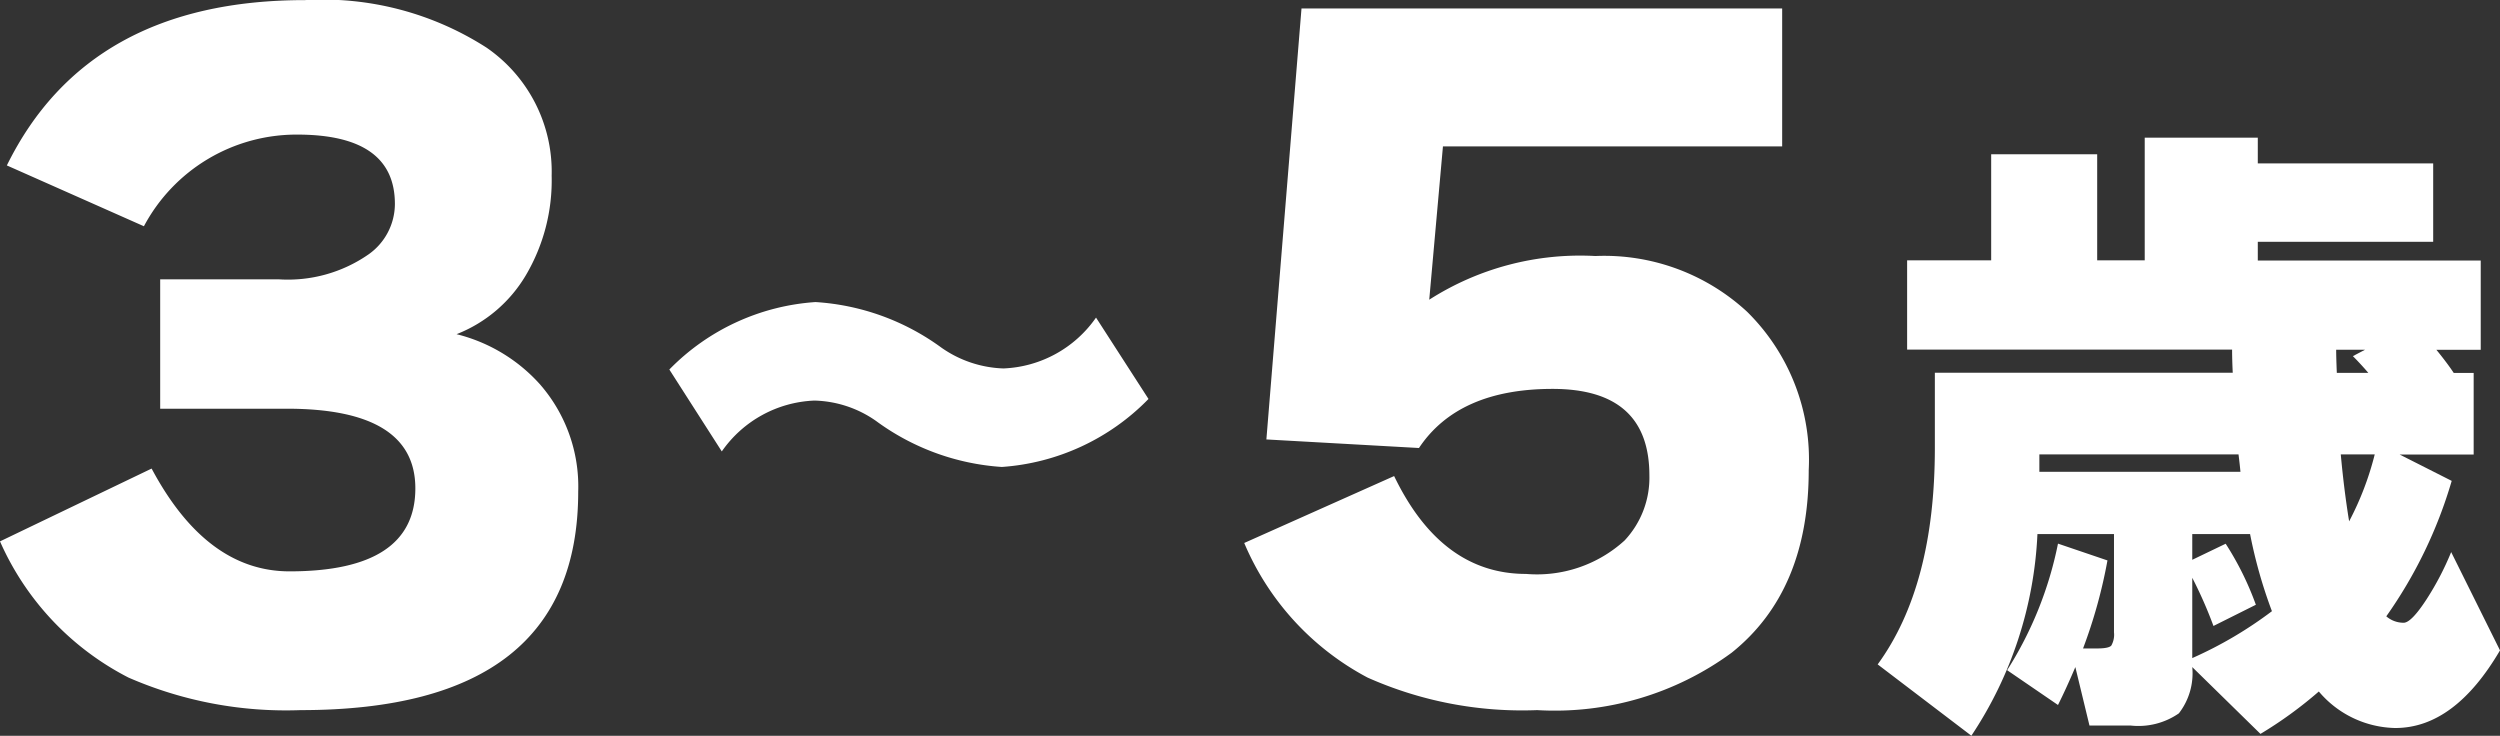
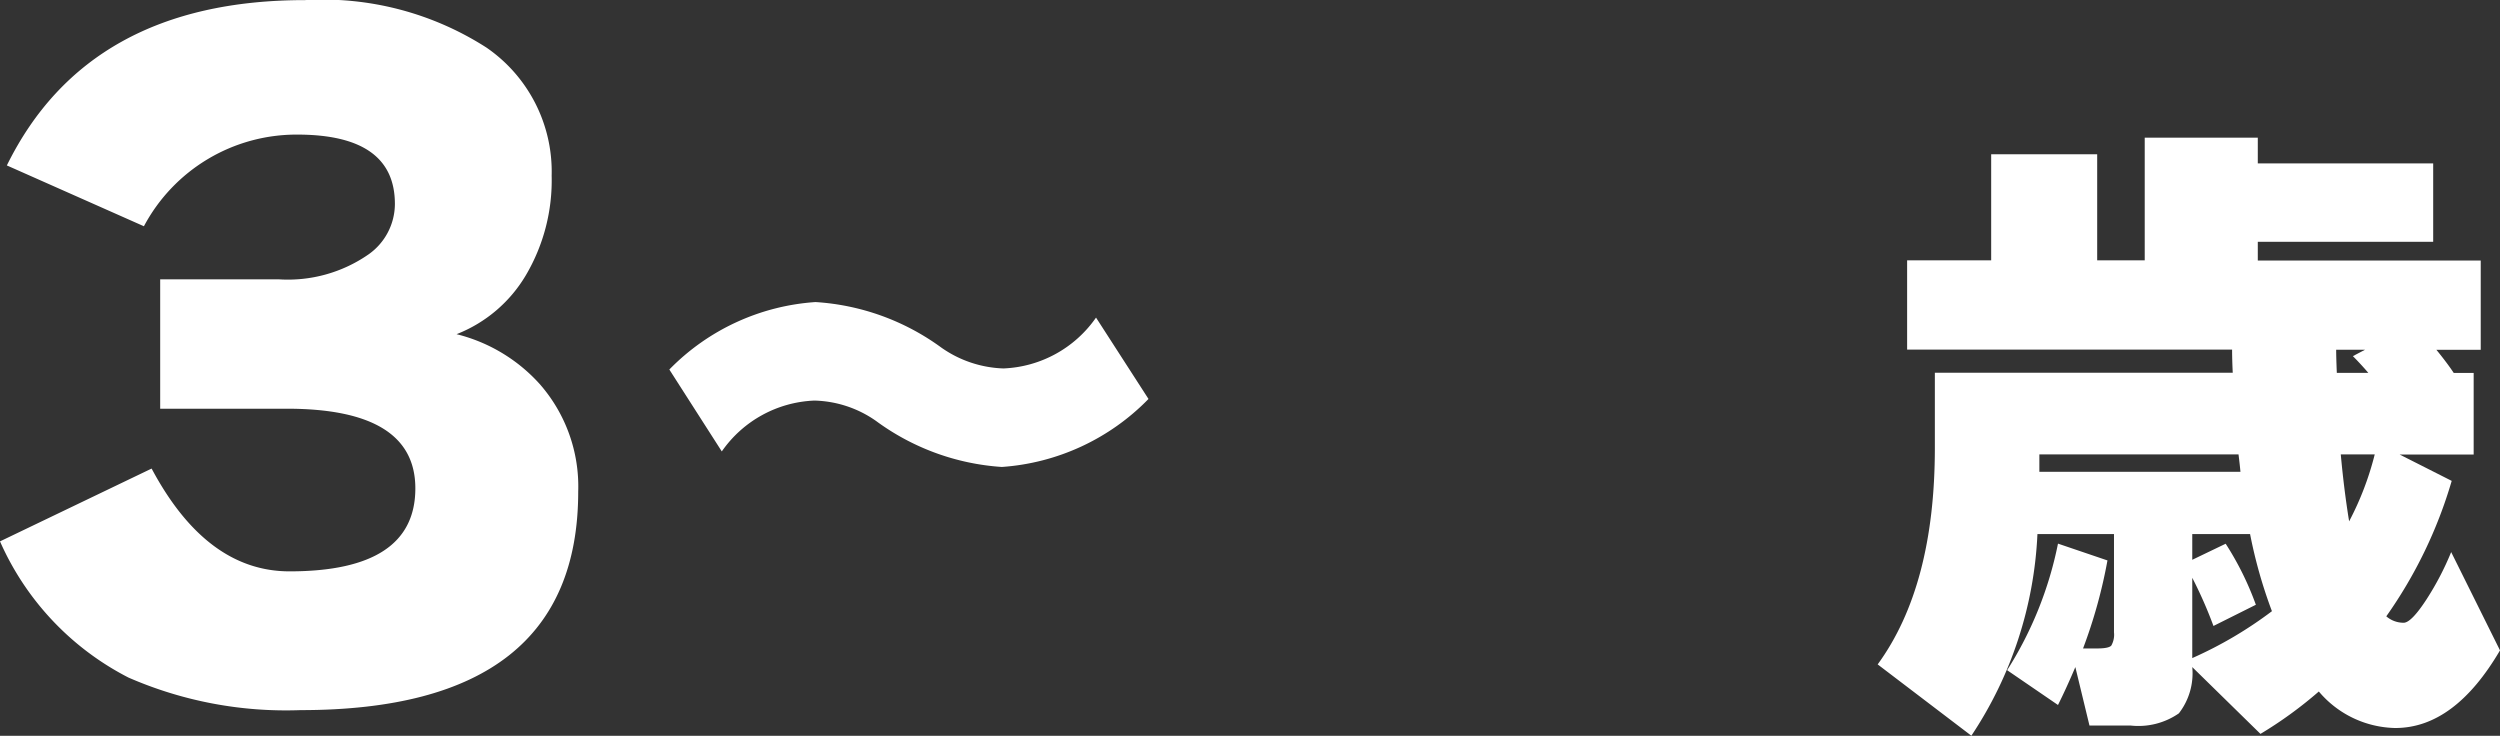
<svg xmlns="http://www.w3.org/2000/svg" width="93.392" height="27.488" viewBox="0 0 93.392 27.488">
  <rect x="0" y="0" width="93.392" height="27.488" fill="#333333" stroke="none" />
  <g id="グループ_11284" data-name="グループ 11284" transform="translate(1264.444 1425.184)">
    <path id="パス_65140" data-name="パス 65140" d="M5.352-11.256H6.528q-.288-.336-.576-.624l.456-.24H5.328Q5.328-11.832,5.352-11.256ZM6.768-8.208H5.5q.12,1.32.312,2.5A11.2,11.2,0,0,0,6.768-8.208ZM-5.76-7.56H1.752q-.024-.264-.072-.648H-5.76ZM2.112-5.232H-.048v.96l1.248-.6a11.212,11.212,0,0,1,1.128,2.28L.744-1.8A16.2,16.2,0,0,0-.048-3.6v3A15.026,15.026,0,0,0,2.928-2.352,17.925,17.925,0,0,1,2.112-5.232Zm-5.328.984A18.841,18.841,0,0,1-4.128-.96H-3.6q.432,0,.528-.108a.821.821,0,0,0,.1-.492V-5.232H-5.832A14.79,14.79,0,0,1-8.3,2.3l-3.5-2.664q2.136-2.928,2.136-8.088v-2.808H1.464q-.024-.5-.024-.864H-10.7v-3.336H-7.56v-3.96H-3.6v3.96h1.776V-20.04H2.4v.96H8.952v2.928H2.4v.7h8.328v3.336H9.072q.408.5.648.864h.744v3.048H7.7l1.944.984A17.043,17.043,0,0,1,7.2-2.16a.986.986,0,0,0,.648.24q.288,0,.864-.888A10.673,10.673,0,0,0,9.624-4.56L11.448-.888q-1.7,2.9-3.912,2.9A3.827,3.827,0,0,1,4.68.648,15.411,15.411,0,0,1,2.5,2.232L-.048-.264a2.44,2.44,0,0,1-.5,1.728,2.651,2.651,0,0,1-1.8.456H-3.888L-4.416-.264q-.336.792-.648,1.416l-1.9-1.3a13.906,13.906,0,0,0,1.9-4.728Z" transform="translate(-1182.5 -1400)" fill="#fff" />
-     <path id="パス_65145" data-name="パス 65145" d="M10.624-7.616q0,4.512-2.88,6.816A11.167,11.167,0,0,1,.48,1.344,14.2,14.2,0,0,1-5.856.128,10.163,10.163,0,0,1-10.464-4.9l5.6-2.5Q-3.1-3.744.064-3.744a4.859,4.859,0,0,0,3.68-1.248,3.427,3.427,0,0,0,.928-2.432q0-3.232-3.616-3.232-3.52,0-4.992,2.208l-5.7-.32,1.312-16.1H9.632v5.152H-3.04l-.512,5.728a10.459,10.459,0,0,1,6.208-1.632,7.858,7.858,0,0,1,5.664,2.08A7.753,7.753,0,0,1,10.624-7.616Z" transform="translate(-1207.5 -1400)" fill="#fff" />
    <path id="パス_65146" data-name="パス 65146" d="M8.96-7.28A8.466,8.466,0,0,1,3.48-4.74a8.913,8.913,0,0,1-4.7-1.72,4.18,4.18,0,0,0-2.3-.76,4.426,4.426,0,0,0-3.46,1.9L-8.94-8.38A8.425,8.425,0,0,1-3.48-10.9a8.9,8.9,0,0,1,4.7,1.7,4.268,4.268,0,0,0,2.32.78A4.426,4.426,0,0,0,7-10.32Z" transform="translate(-1230.5 -1403)" fill="#fff" />
    <path id="パス_65147" data-name="パス 65147" d="M10.656-6.816q0,8.16-10.368,8.16A14.716,14.716,0,0,1-6.144.128a10.456,10.456,0,0,1-4.8-5.088L-5.28-7.68Q-3.232-3.84-.128-3.84q4.7,0,4.7-3.1,0-2.976-4.8-2.976H-4.96v-4.832H-.512a5.279,5.279,0,0,0,3.328-.928,2.311,2.311,0,0,0,.992-1.888q0-2.592-3.648-2.592a6.458,6.458,0,0,0-5.728,3.424l-5.12-2.272q3.04-6.176,11.136-6.176a11.323,11.323,0,0,1,6.784,1.776,5.623,5.623,0,0,1,2.432,4.784,6.969,6.969,0,0,1-.96,3.712A5.217,5.217,0,0,1,6.112-12.7a6.184,6.184,0,0,1,3.1,1.856A5.8,5.8,0,0,1,10.656-6.816Z" transform="translate(-1253.5 -1400)" fill="#fff" />
  </g>
</svg>